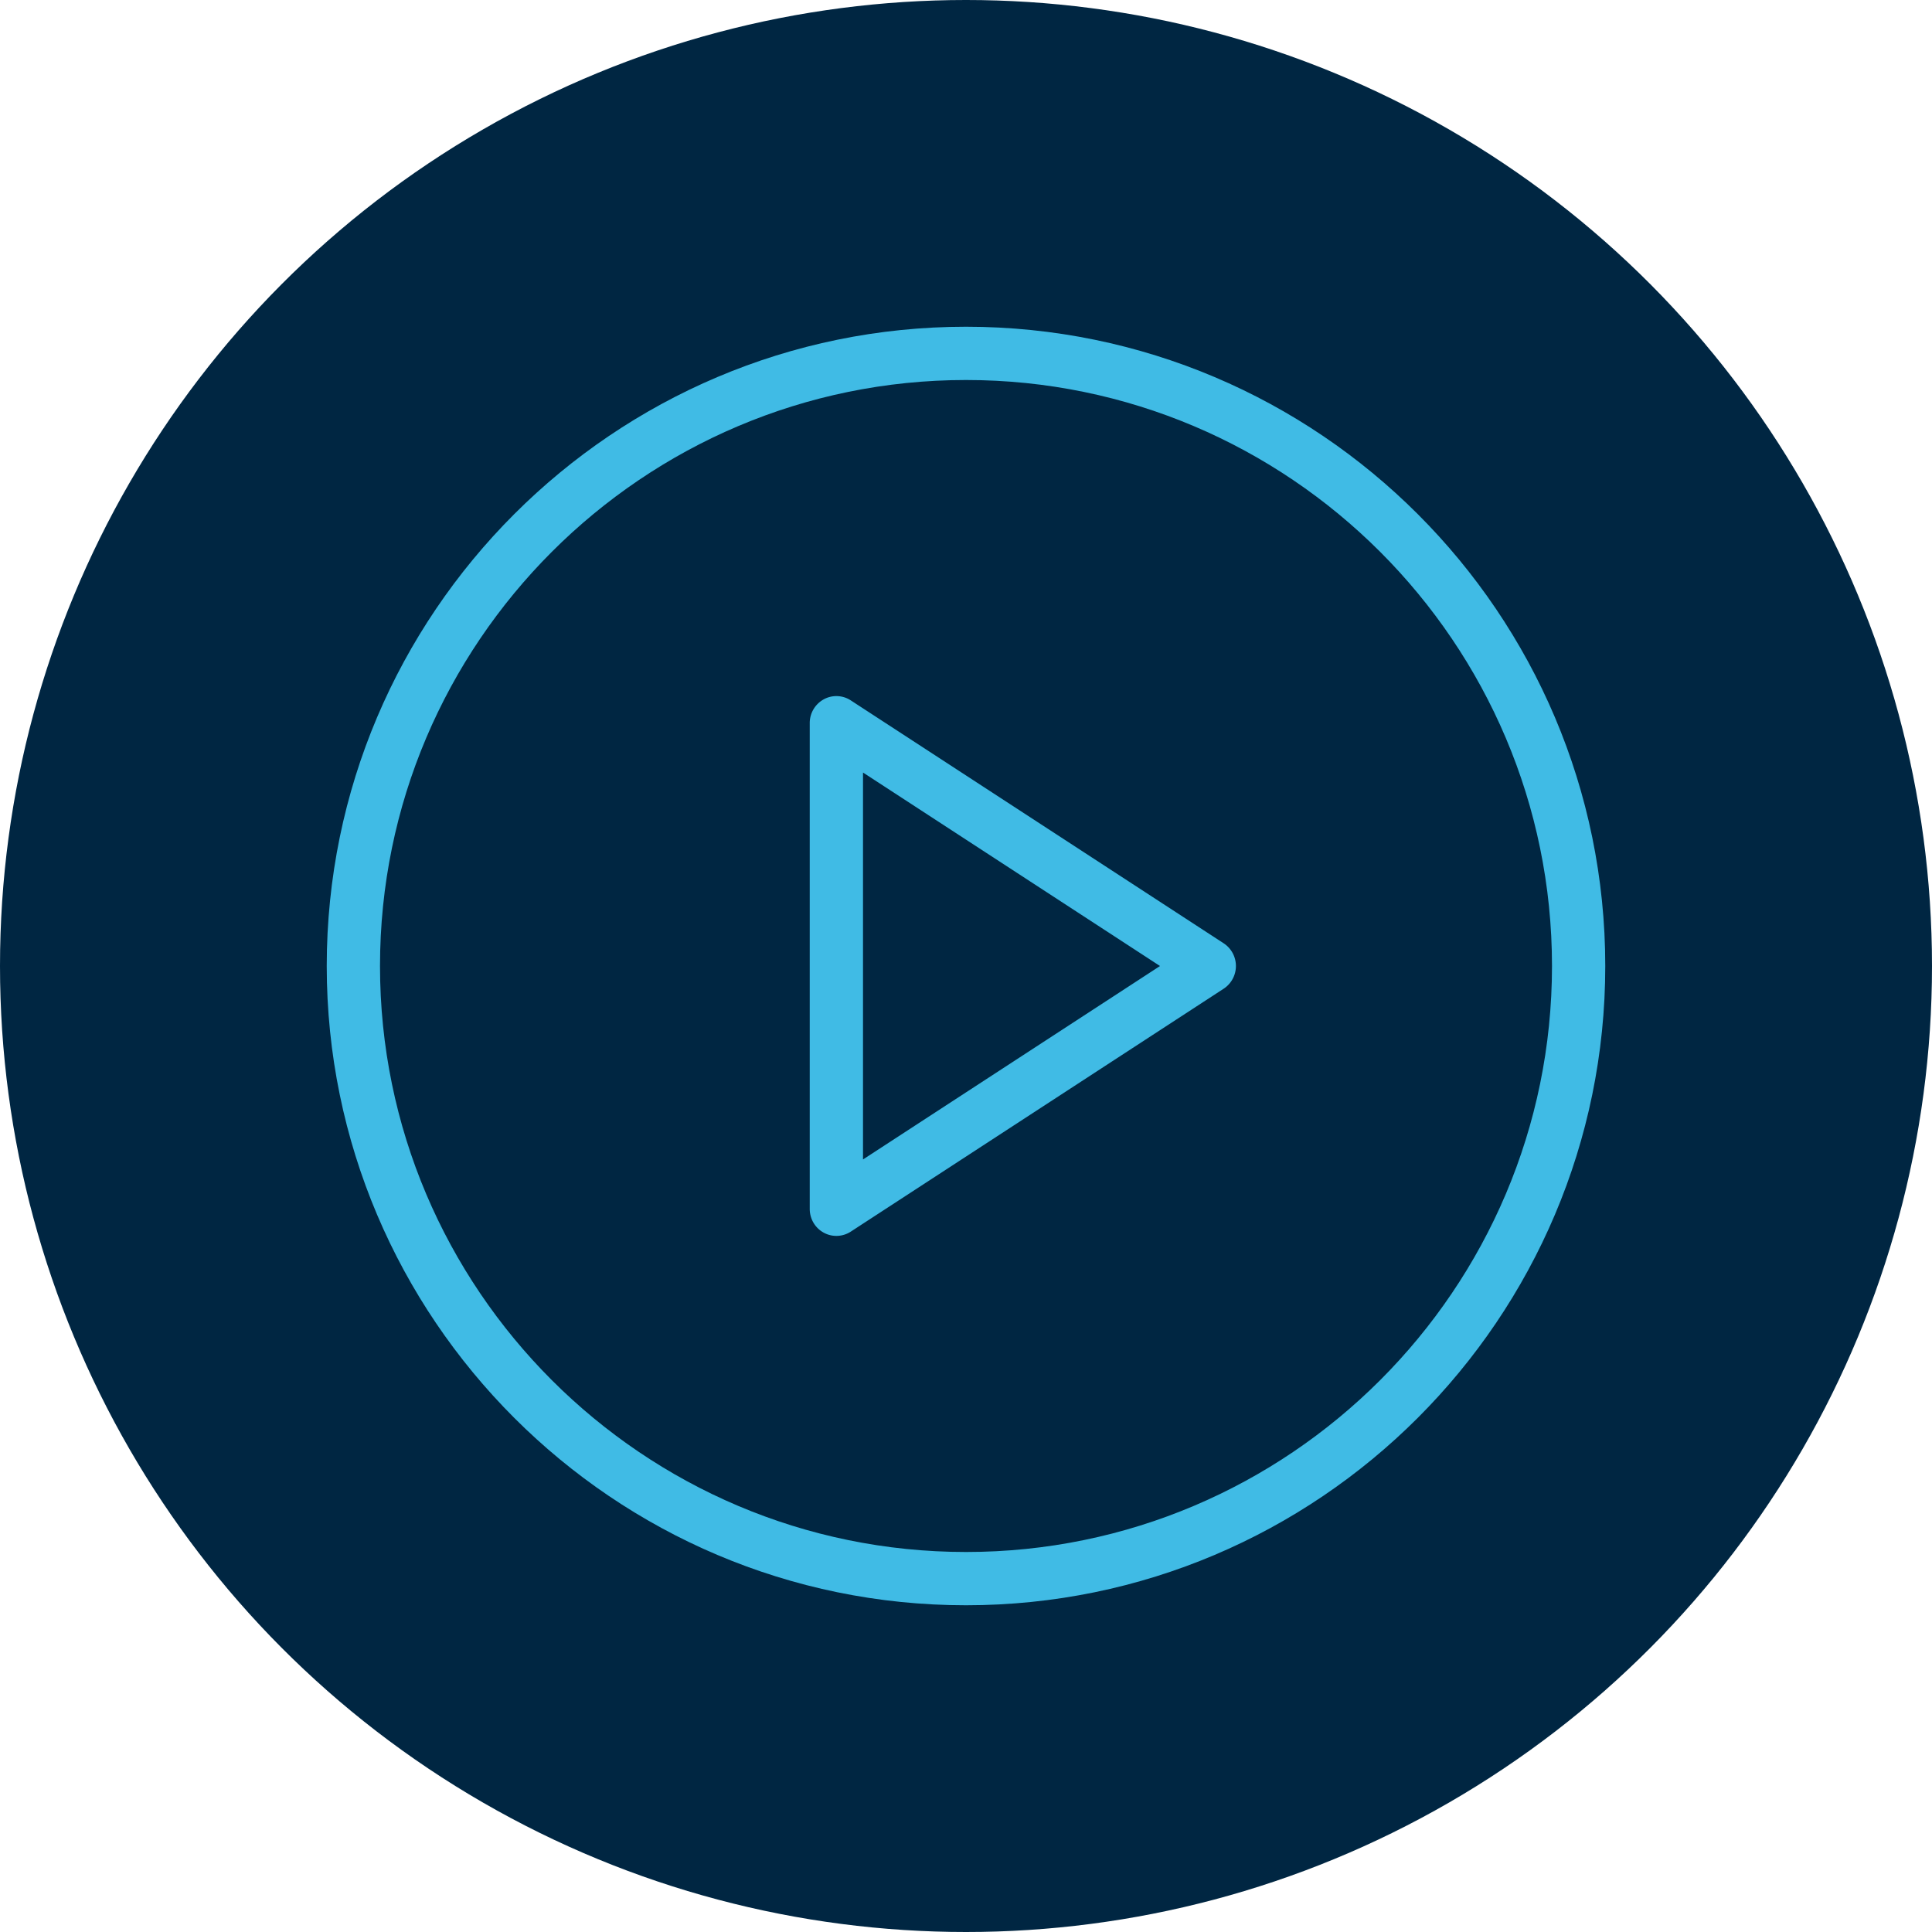
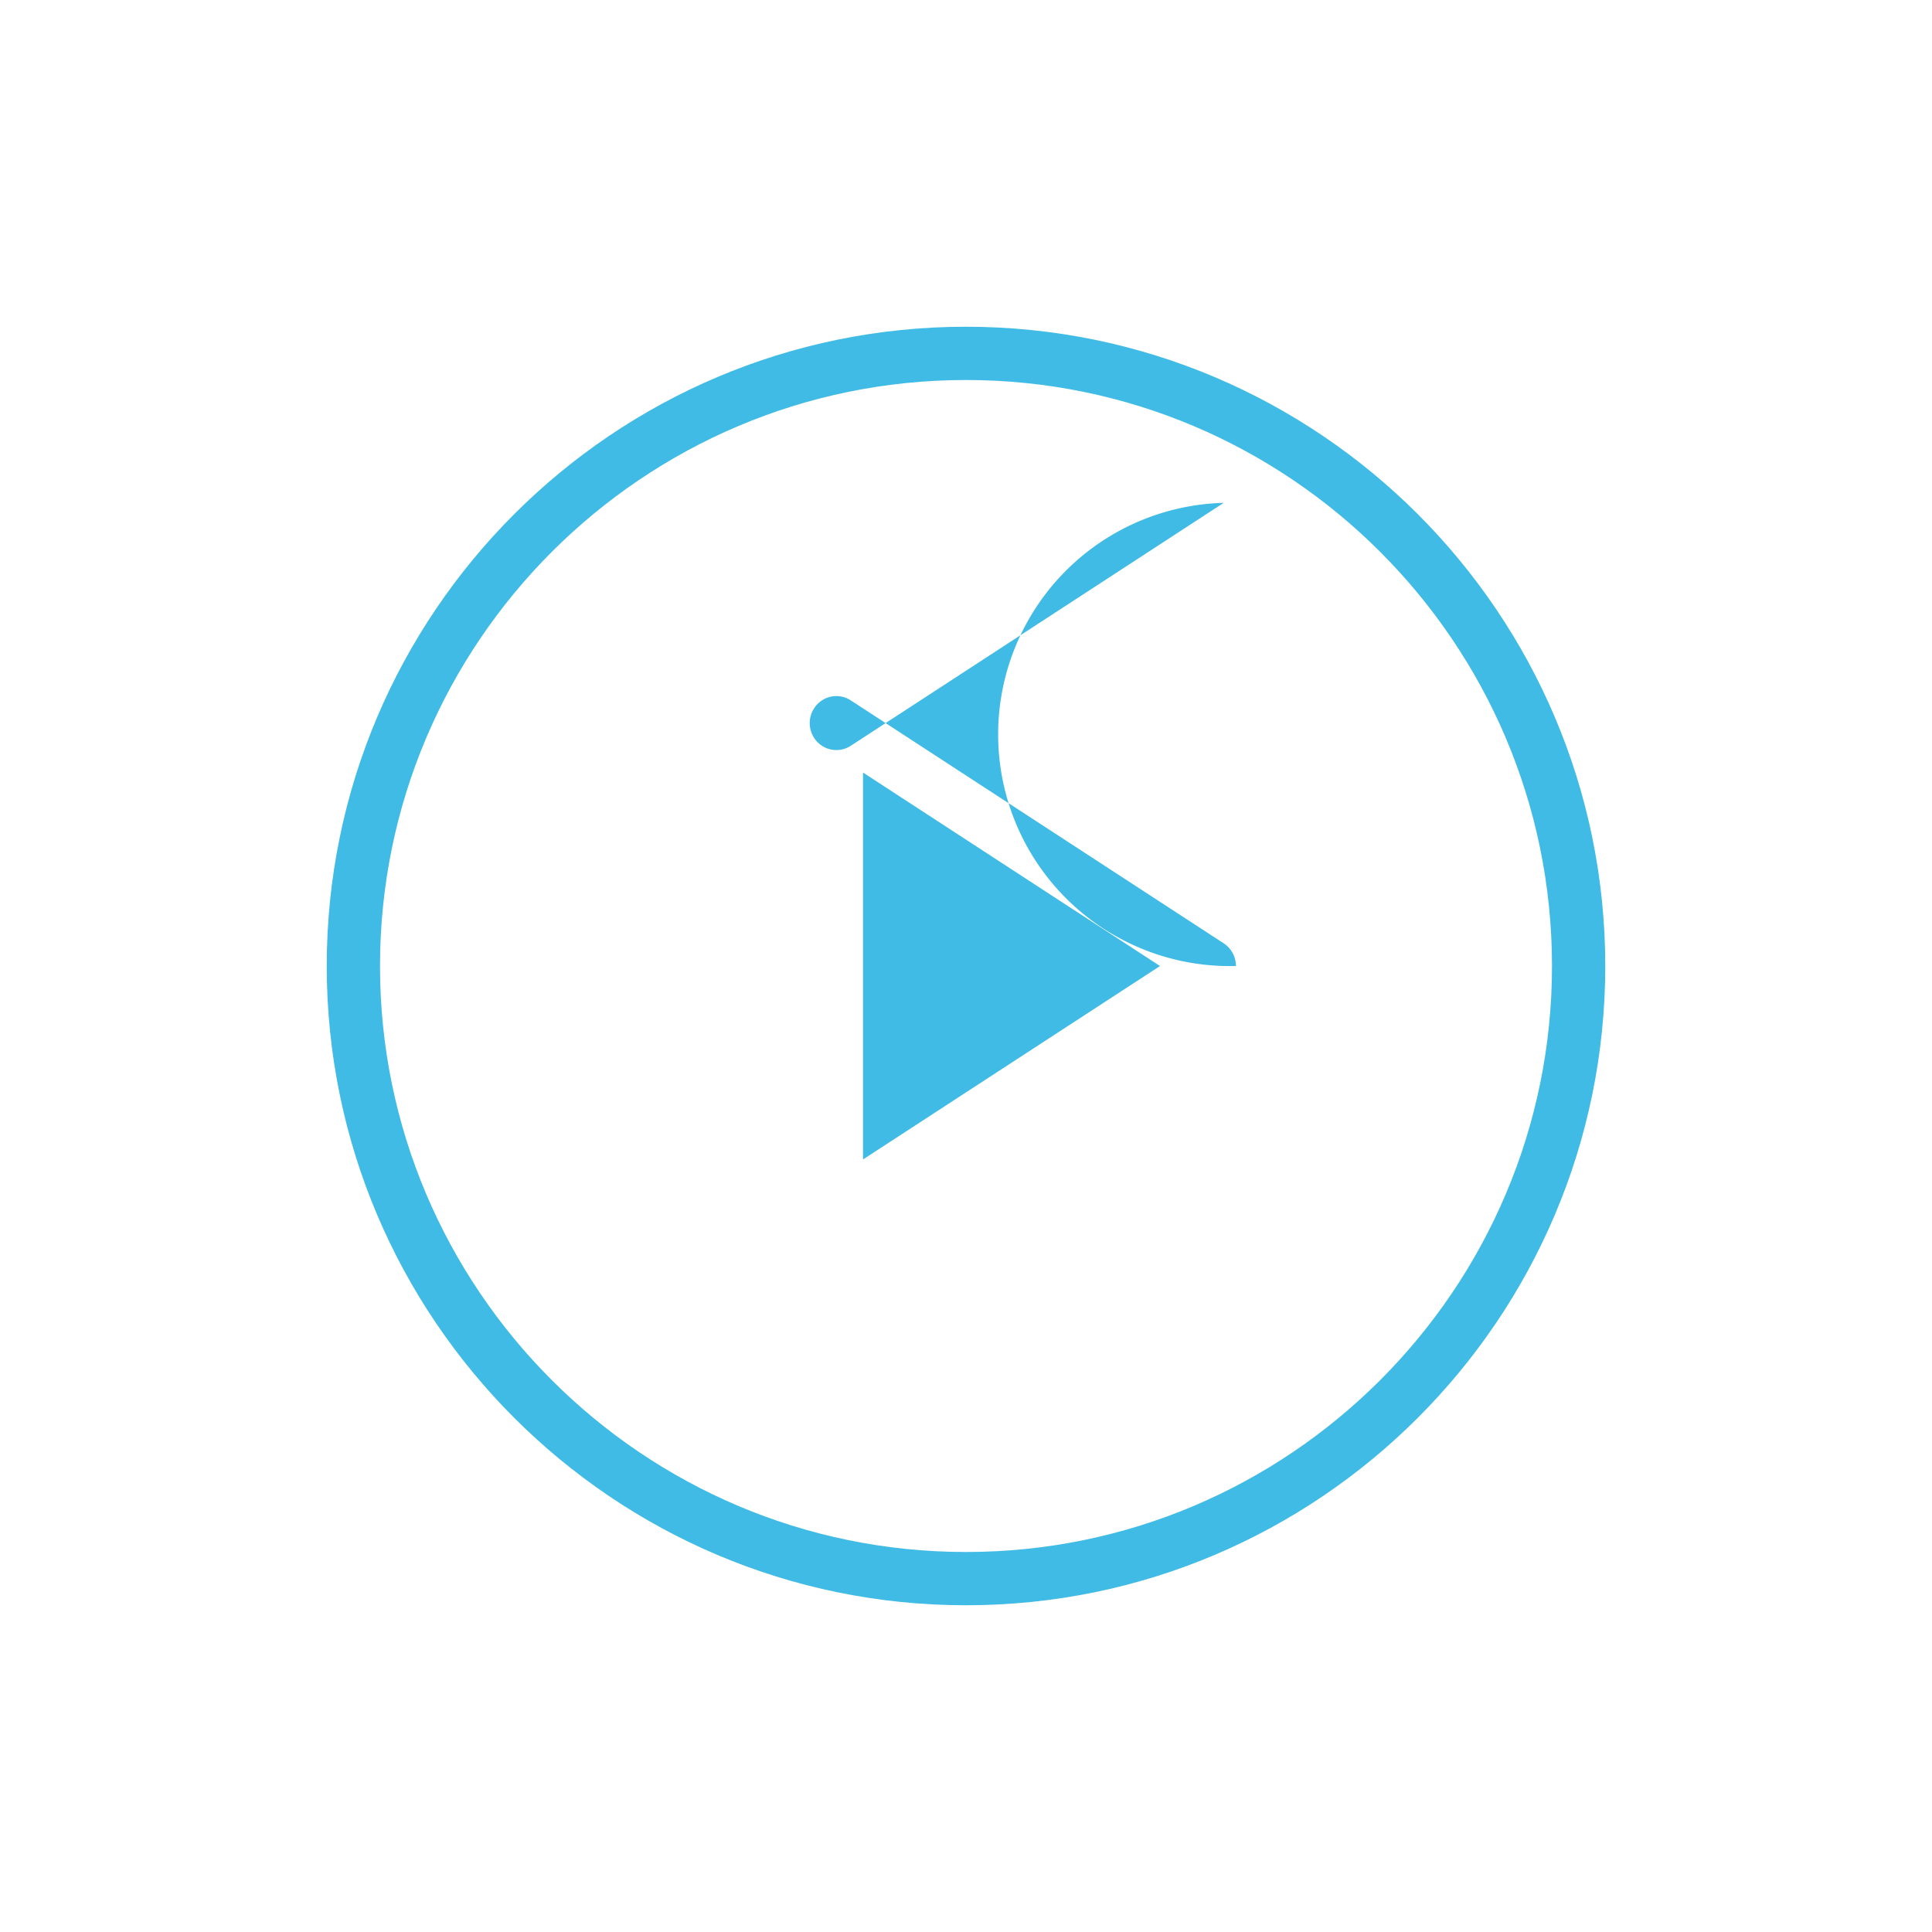
<svg xmlns="http://www.w3.org/2000/svg" width="136" height="136" fill="none">
-   <circle cx="68" cy="68" r="68" fill="#002642" />
  <path fill="#40BBE5" d="M68 23c-24.815 0-45 20.187-45 45s20.185 45 45 45c24.814 0 45-20.187 45-45S92.814 23 68 23Zm0 86.25c-22.745 0-41.25-18.505-41.25-41.25S45.255 26.75 68 26.75 109.25 45.255 109.25 68 90.745 109.25 68 109.25Z" />
-   <path fill="#40BBE5" d="m86.14 66.403-26.25-17.1a1.85 1.85 0 0 0-1.912-.07A1.901 1.901 0 0 0 57 50.9v34.2c0 .696.373 1.334.978 1.668a1.857 1.857 0 0 0 1.911-.07l26.25-17.1A1.91 1.91 0 0 0 87 68a1.91 1.91 0 0 0-.86-1.597ZM60.75 81.619V54.381l20.907 13.62L60.75 81.618Z" />
+   <path fill="#40BBE5" d="m86.14 66.403-26.25-17.1a1.85 1.85 0 0 0-1.912-.07A1.901 1.901 0 0 0 57 50.9c0 .696.373 1.334.978 1.668a1.857 1.857 0 0 0 1.911-.07l26.25-17.1A1.91 1.91 0 0 0 87 68a1.91 1.91 0 0 0-.86-1.597ZM60.75 81.619V54.381l20.907 13.62L60.75 81.618Z" />
</svg>